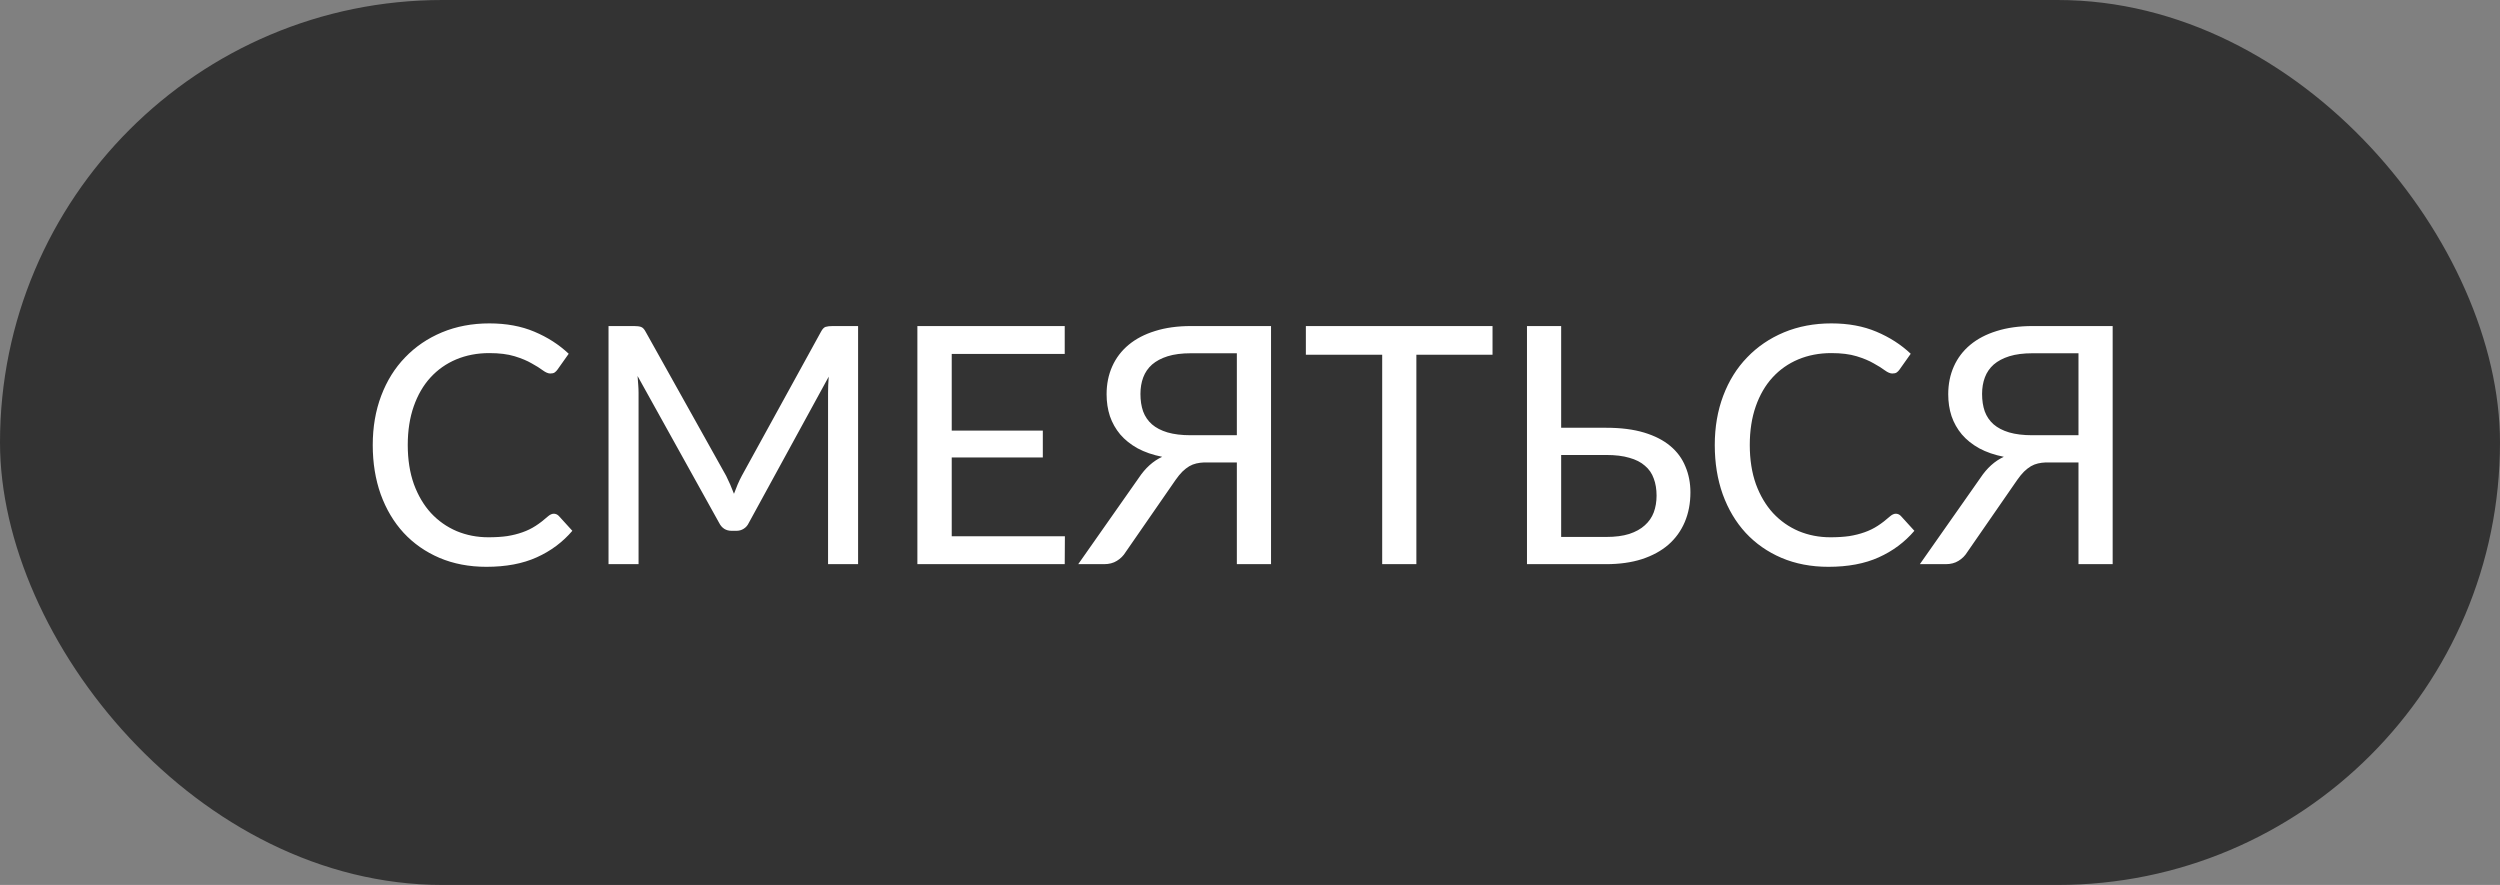
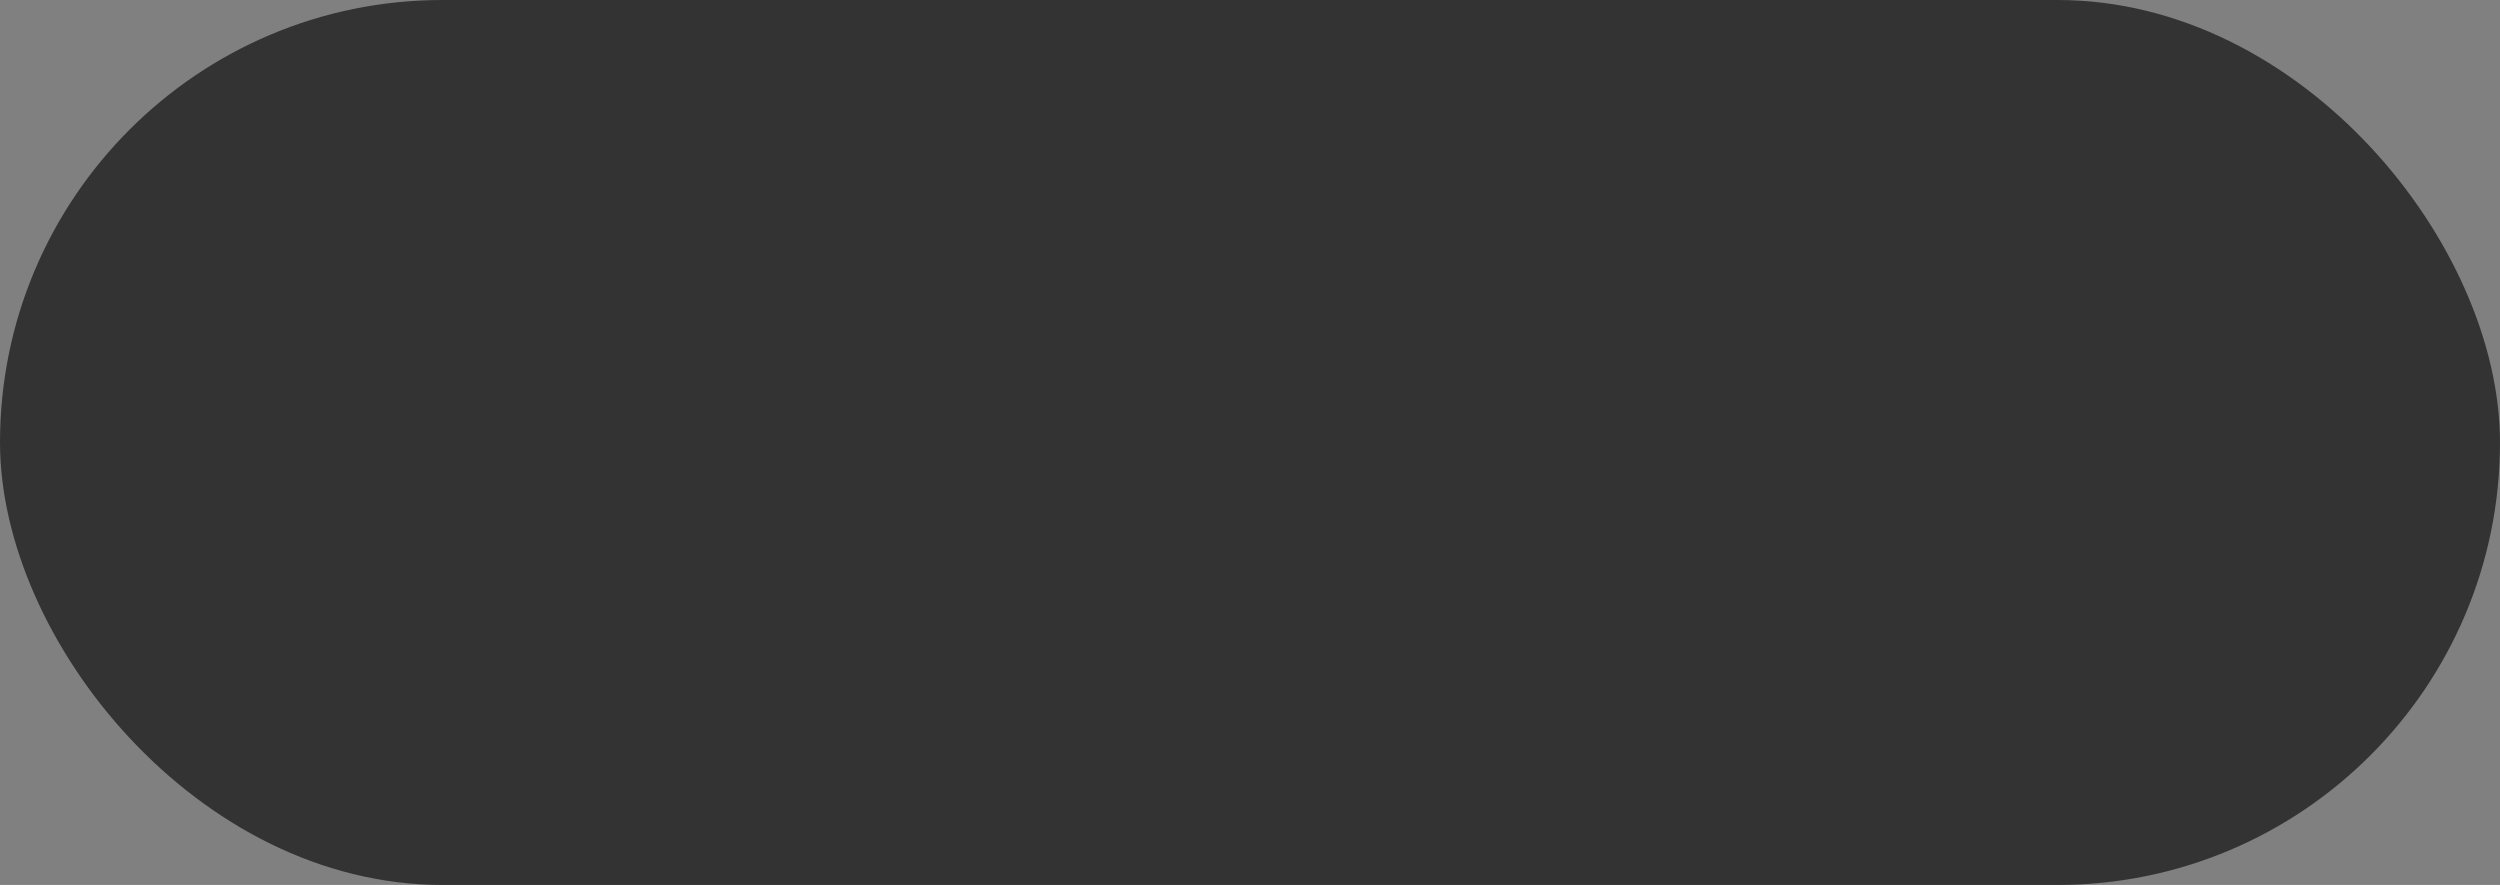
<svg xmlns="http://www.w3.org/2000/svg" width="226" height="80" viewBox="0 0 226 80" fill="none">
  <rect x="0" y="0" width="226" height="80" fill="#808080" stroke="none" />
  <rect width="226" height="80" rx="40" fill="#333333" />
-   <path d="M50.061 46.44C50.231 46.44 50.381 46.505 50.511 46.635L51.741 47.985C50.861 49.015 49.786 49.815 48.516 50.385C47.256 50.955 45.741 51.24 43.971 51.24C42.411 51.24 40.996 50.97 39.726 50.43C38.466 49.89 37.386 49.135 36.486 48.165C35.596 47.195 34.906 46.035 34.416 44.685C33.936 43.335 33.696 41.85 33.696 40.23C33.696 38.61 33.951 37.125 34.461 35.775C34.971 34.425 35.691 33.27 36.621 32.31C37.551 31.34 38.661 30.585 39.951 30.045C41.251 29.505 42.681 29.235 44.241 29.235C45.771 29.235 47.126 29.485 48.306 29.985C49.496 30.485 50.531 31.15 51.411 31.98L50.391 33.42C50.321 33.52 50.236 33.605 50.136 33.675C50.046 33.735 49.916 33.765 49.746 33.765C49.556 33.765 49.331 33.67 49.071 33.48C48.821 33.29 48.486 33.08 48.066 32.85C47.656 32.61 47.141 32.395 46.521 32.205C45.901 32.015 45.136 31.92 44.226 31.92C43.146 31.92 42.151 32.11 41.241 32.49C40.341 32.87 39.566 33.415 38.916 34.125C38.266 34.835 37.761 35.705 37.401 36.735C37.041 37.765 36.861 38.93 36.861 40.23C36.861 41.55 37.046 42.73 37.416 43.77C37.796 44.8 38.311 45.67 38.961 46.38C39.621 47.09 40.396 47.635 41.286 48.015C42.176 48.385 43.131 48.57 44.151 48.57C44.781 48.57 45.346 48.535 45.846 48.465C46.346 48.385 46.806 48.27 47.226 48.12C47.656 47.97 48.056 47.775 48.426 47.535C48.796 47.295 49.166 47.01 49.536 46.68C49.616 46.61 49.696 46.555 49.776 46.515C49.866 46.465 49.961 46.44 50.061 46.44ZM65.646 43.02C65.896 43.52 66.131 44.06 66.351 44.64C66.461 44.35 66.571 44.07 66.681 43.8C66.801 43.52 66.931 43.25 67.071 42.99L74.211 30C74.341 29.75 74.481 29.6 74.631 29.55C74.791 29.5 75.006 29.475 75.276 29.475H77.571V51H74.856V35.52C74.856 35.3 74.861 35.065 74.871 34.815C74.881 34.565 74.896 34.31 74.916 34.05L67.686 47.28C67.576 47.51 67.421 47.685 67.221 47.805C67.031 47.925 66.816 47.985 66.576 47.985H66.141C65.631 47.985 65.256 47.75 65.016 47.28L57.636 33.99C57.656 34.26 57.676 34.525 57.696 34.785C57.716 35.045 57.726 35.29 57.726 35.52V51H55.011V29.475H57.306C57.576 29.475 57.786 29.5 57.936 29.55C58.096 29.6 58.241 29.75 58.371 30L65.646 43.02ZM96.251 29.475V31.995H86.036V38.925H94.271V41.355H86.036V48.48H96.266L96.251 51H82.931V29.475H96.251ZM111.811 51V41.805H108.841C108.601 41.815 108.371 41.845 108.151 41.895C107.931 41.945 107.716 42.03 107.506 42.15C107.306 42.27 107.101 42.43 106.891 42.63C106.691 42.83 106.486 43.08 106.276 43.38L101.761 49.905C101.561 50.235 101.296 50.5 100.966 50.7C100.646 50.9 100.261 51 99.811 51H97.471L102.946 43.2C103.536 42.31 104.241 41.675 105.061 41.295C104.211 41.125 103.471 40.87 102.841 40.53C102.211 40.18 101.686 39.76 101.266 39.27C100.856 38.78 100.546 38.23 100.336 37.62C100.136 37.01 100.036 36.35 100.036 35.64C100.036 34.72 100.206 33.88 100.546 33.12C100.886 32.36 101.381 31.71 102.031 31.17C102.681 30.63 103.476 30.215 104.416 29.925C105.366 29.625 106.446 29.475 107.656 29.475H114.901V51H111.811ZM103.096 35.61C103.096 36.2 103.176 36.725 103.336 37.185C103.506 37.645 103.771 38.035 104.131 38.355C104.501 38.675 104.971 38.92 105.541 39.09C106.121 39.26 106.821 39.345 107.641 39.345H111.811V31.935H107.656C106.836 31.935 106.136 32.025 105.556 32.205C104.986 32.385 104.516 32.635 104.146 32.955C103.786 33.275 103.521 33.66 103.351 34.11C103.181 34.56 103.096 35.06 103.096 35.61ZM134.925 29.475V32.07H128.04V51H124.95V32.07H118.05V29.475H134.925ZM141.129 29.475V38.67H145.209C146.529 38.67 147.669 38.815 148.629 39.105C149.589 39.395 150.379 39.8 150.999 40.32C151.619 40.84 152.074 41.46 152.364 42.18C152.664 42.89 152.814 43.665 152.814 44.505C152.814 45.495 152.644 46.39 152.304 47.19C151.964 47.99 151.469 48.675 150.819 49.245C150.169 49.805 149.369 50.24 148.419 50.55C147.479 50.85 146.404 51 145.194 51H138.039V29.475H141.129ZM141.129 41.13V48.54H145.194C146.014 48.54 146.709 48.45 147.279 48.27C147.859 48.08 148.329 47.82 148.689 47.49C149.059 47.16 149.329 46.77 149.499 46.32C149.669 45.86 149.754 45.355 149.754 44.805C149.754 44.225 149.669 43.71 149.499 43.26C149.339 42.8 149.074 42.415 148.704 42.105C148.344 41.785 147.874 41.545 147.294 41.385C146.724 41.215 146.029 41.13 145.209 41.13H141.129ZM171.38 46.44C171.55 46.44 171.7 46.505 171.83 46.635L173.06 47.985C172.18 49.015 171.105 49.815 169.835 50.385C168.575 50.955 167.06 51.24 165.29 51.24C163.73 51.24 162.315 50.97 161.045 50.43C159.785 49.89 158.705 49.135 157.805 48.165C156.915 47.195 156.225 46.035 155.735 44.685C155.255 43.335 155.015 41.85 155.015 40.23C155.015 38.61 155.27 37.125 155.78 35.775C156.29 34.425 157.01 33.27 157.94 32.31C158.87 31.34 159.98 30.585 161.27 30.045C162.57 29.505 164 29.235 165.56 29.235C167.09 29.235 168.445 29.485 169.625 29.985C170.815 30.485 171.85 31.15 172.73 31.98L171.71 33.42C171.64 33.52 171.555 33.605 171.455 33.675C171.365 33.735 171.235 33.765 171.065 33.765C170.875 33.765 170.65 33.67 170.39 33.48C170.14 33.29 169.805 33.08 169.385 32.85C168.975 32.61 168.46 32.395 167.84 32.205C167.22 32.015 166.455 31.92 165.545 31.92C164.465 31.92 163.47 32.11 162.56 32.49C161.66 32.87 160.885 33.415 160.235 34.125C159.585 34.835 159.08 35.705 158.72 36.735C158.36 37.765 158.18 38.93 158.18 40.23C158.18 41.55 158.365 42.73 158.735 43.77C159.115 44.8 159.63 45.67 160.28 46.38C160.94 47.09 161.715 47.635 162.605 48.015C163.495 48.385 164.45 48.57 165.47 48.57C166.1 48.57 166.665 48.535 167.165 48.465C167.665 48.385 168.125 48.27 168.545 48.12C168.975 47.97 169.375 47.775 169.745 47.535C170.115 47.295 170.485 47.01 170.855 46.68C170.935 46.61 171.015 46.555 171.095 46.515C171.185 46.465 171.28 46.44 171.38 46.44ZM187.895 51V41.805H184.925C184.685 41.815 184.455 41.845 184.235 41.895C184.015 41.945 183.8 42.03 183.59 42.15C183.39 42.27 183.185 42.43 182.975 42.63C182.775 42.83 182.57 43.08 182.36 43.38L177.845 49.905C177.645 50.235 177.38 50.5 177.05 50.7C176.73 50.9 176.345 51 175.895 51H173.555L179.03 43.2C179.62 42.31 180.325 41.675 181.145 41.295C180.295 41.125 179.555 40.87 178.925 40.53C178.295 40.18 177.77 39.76 177.35 39.27C176.94 38.78 176.63 38.23 176.42 37.62C176.22 37.01 176.12 36.35 176.12 35.64C176.12 34.72 176.29 33.88 176.63 33.12C176.97 32.36 177.465 31.71 178.115 31.17C178.765 30.63 179.56 30.215 180.5 29.925C181.45 29.625 182.53 29.475 183.74 29.475H190.985V51H187.895ZM179.18 35.61C179.18 36.2 179.26 36.725 179.42 37.185C179.59 37.645 179.855 38.035 180.215 38.355C180.585 38.675 181.055 38.92 181.625 39.09C182.205 39.26 182.905 39.345 183.725 39.345H187.895V31.935H183.74C182.92 31.935 182.22 32.025 181.64 32.205C181.07 32.385 180.6 32.635 180.23 32.955C179.87 33.275 179.605 33.66 179.435 34.11C179.265 34.56 179.18 35.06 179.18 35.61Z" fill="white" />
</svg>